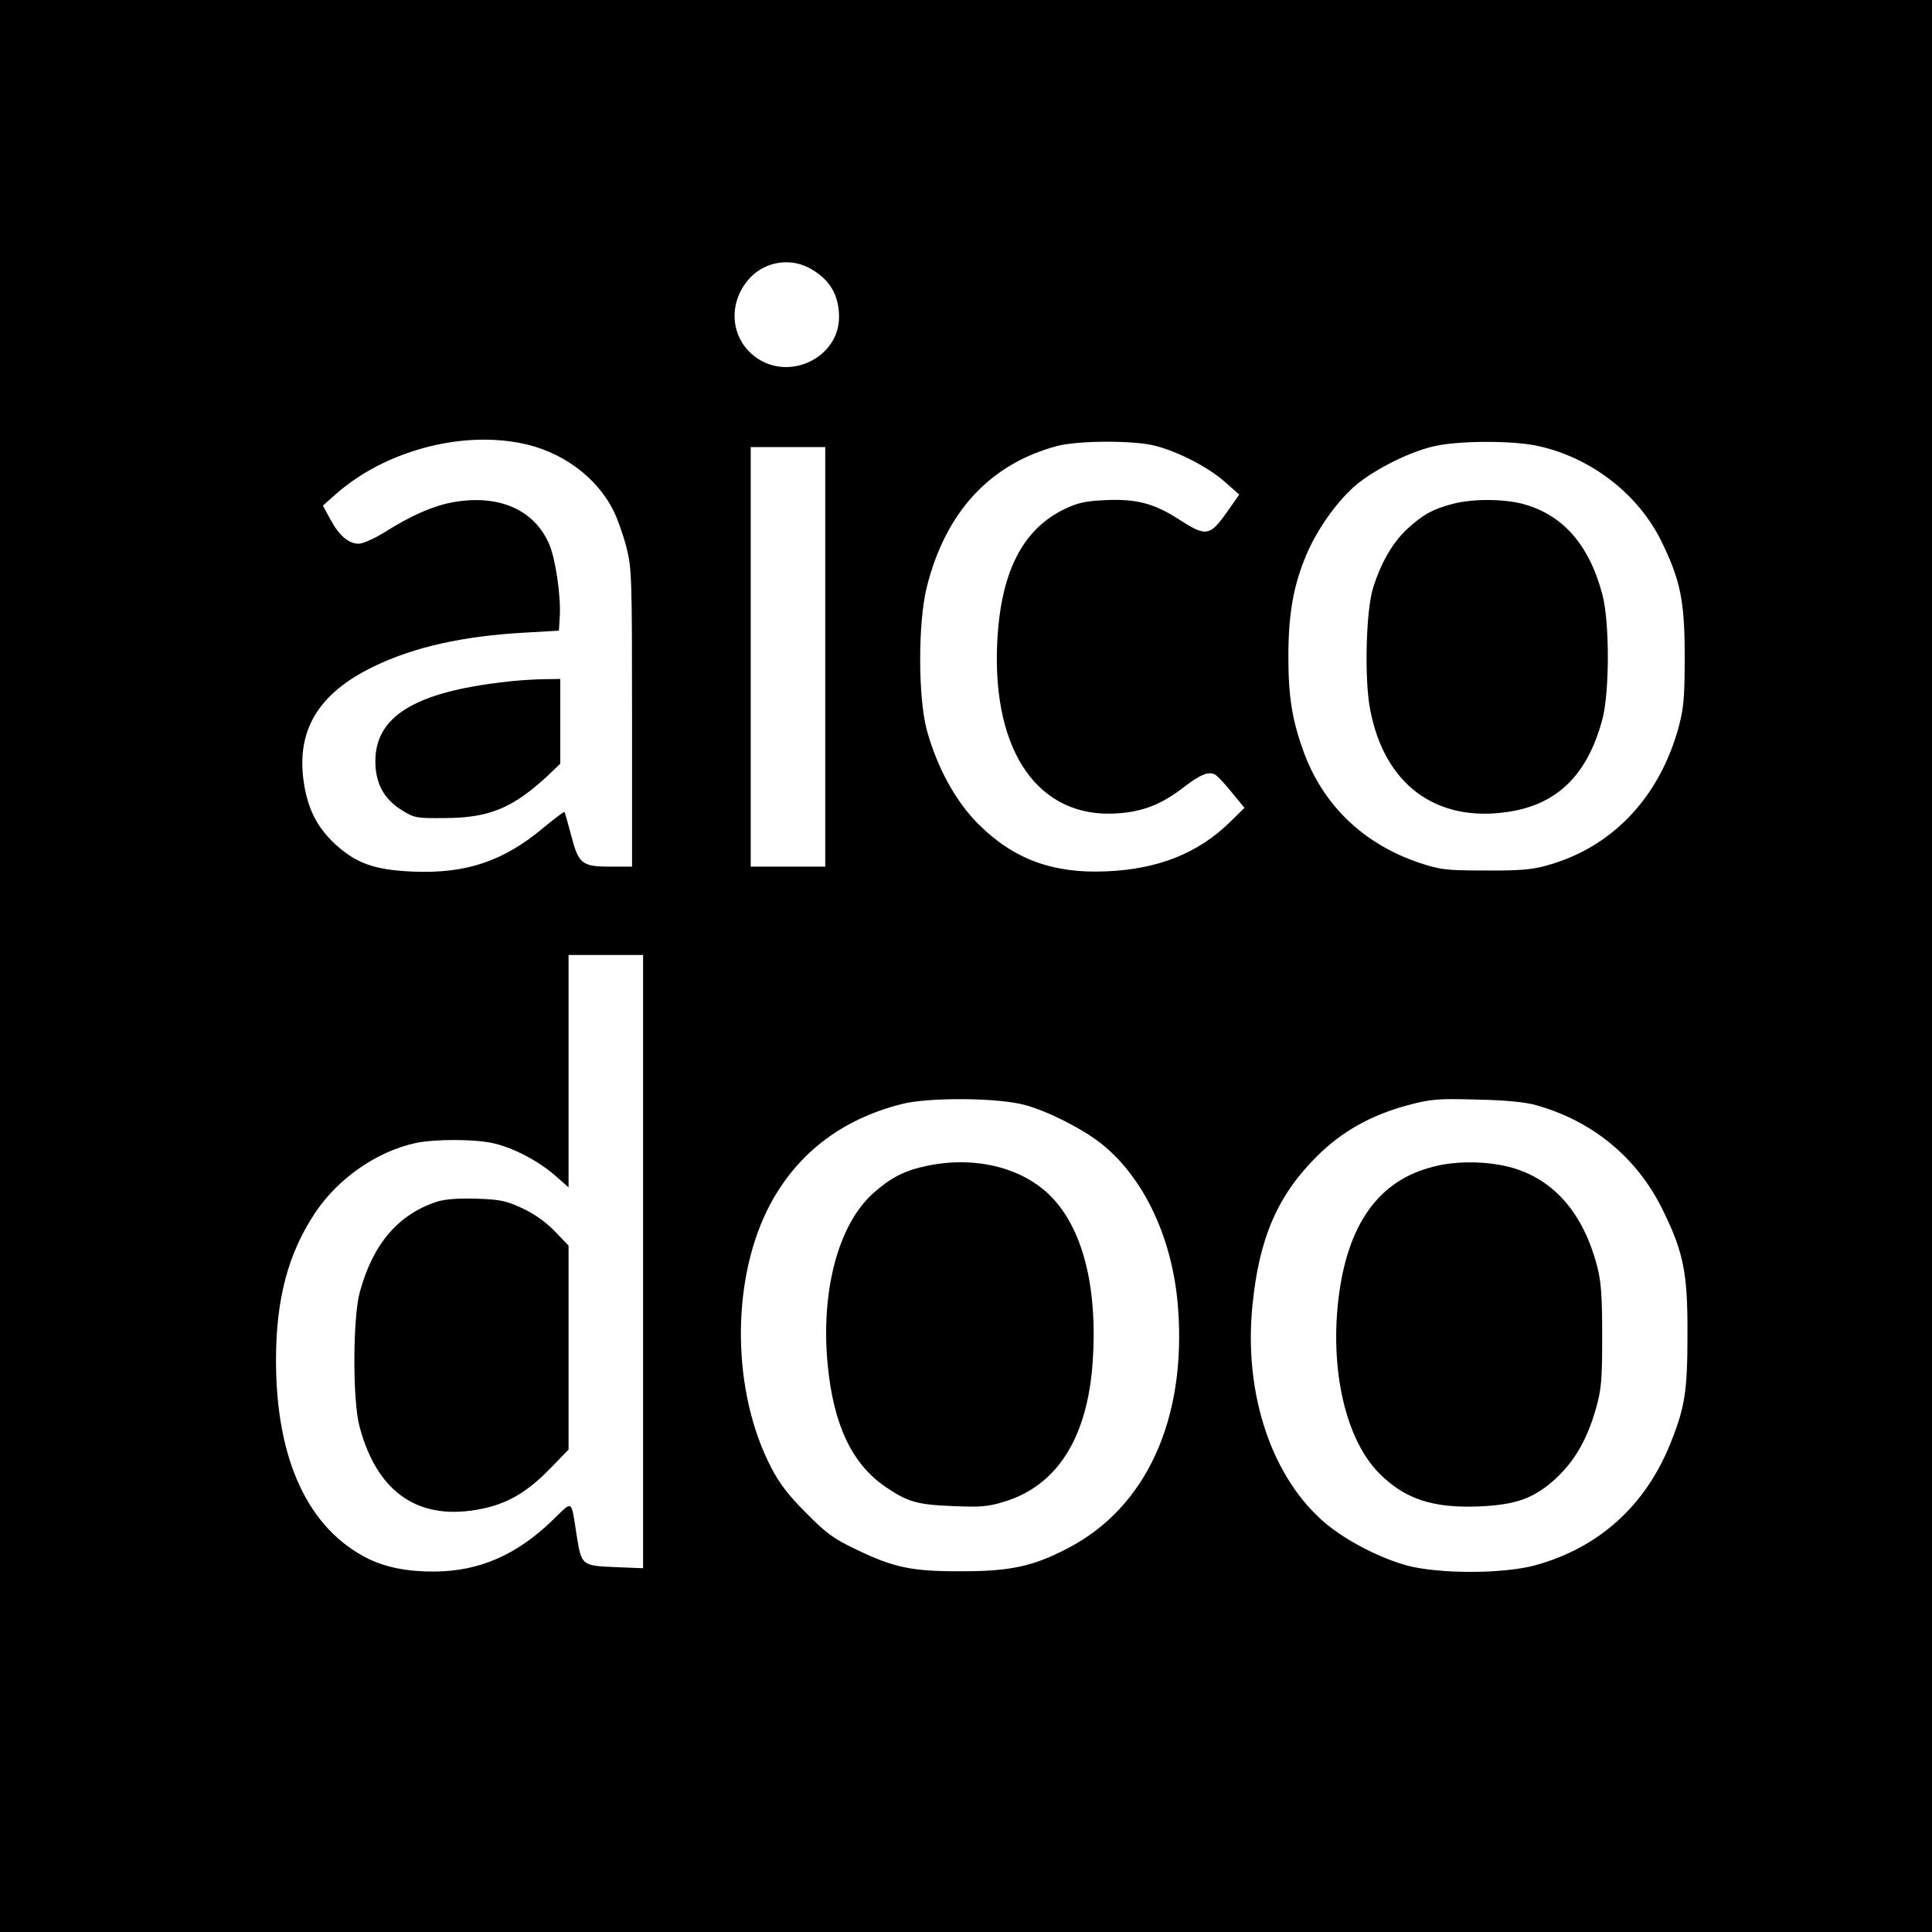
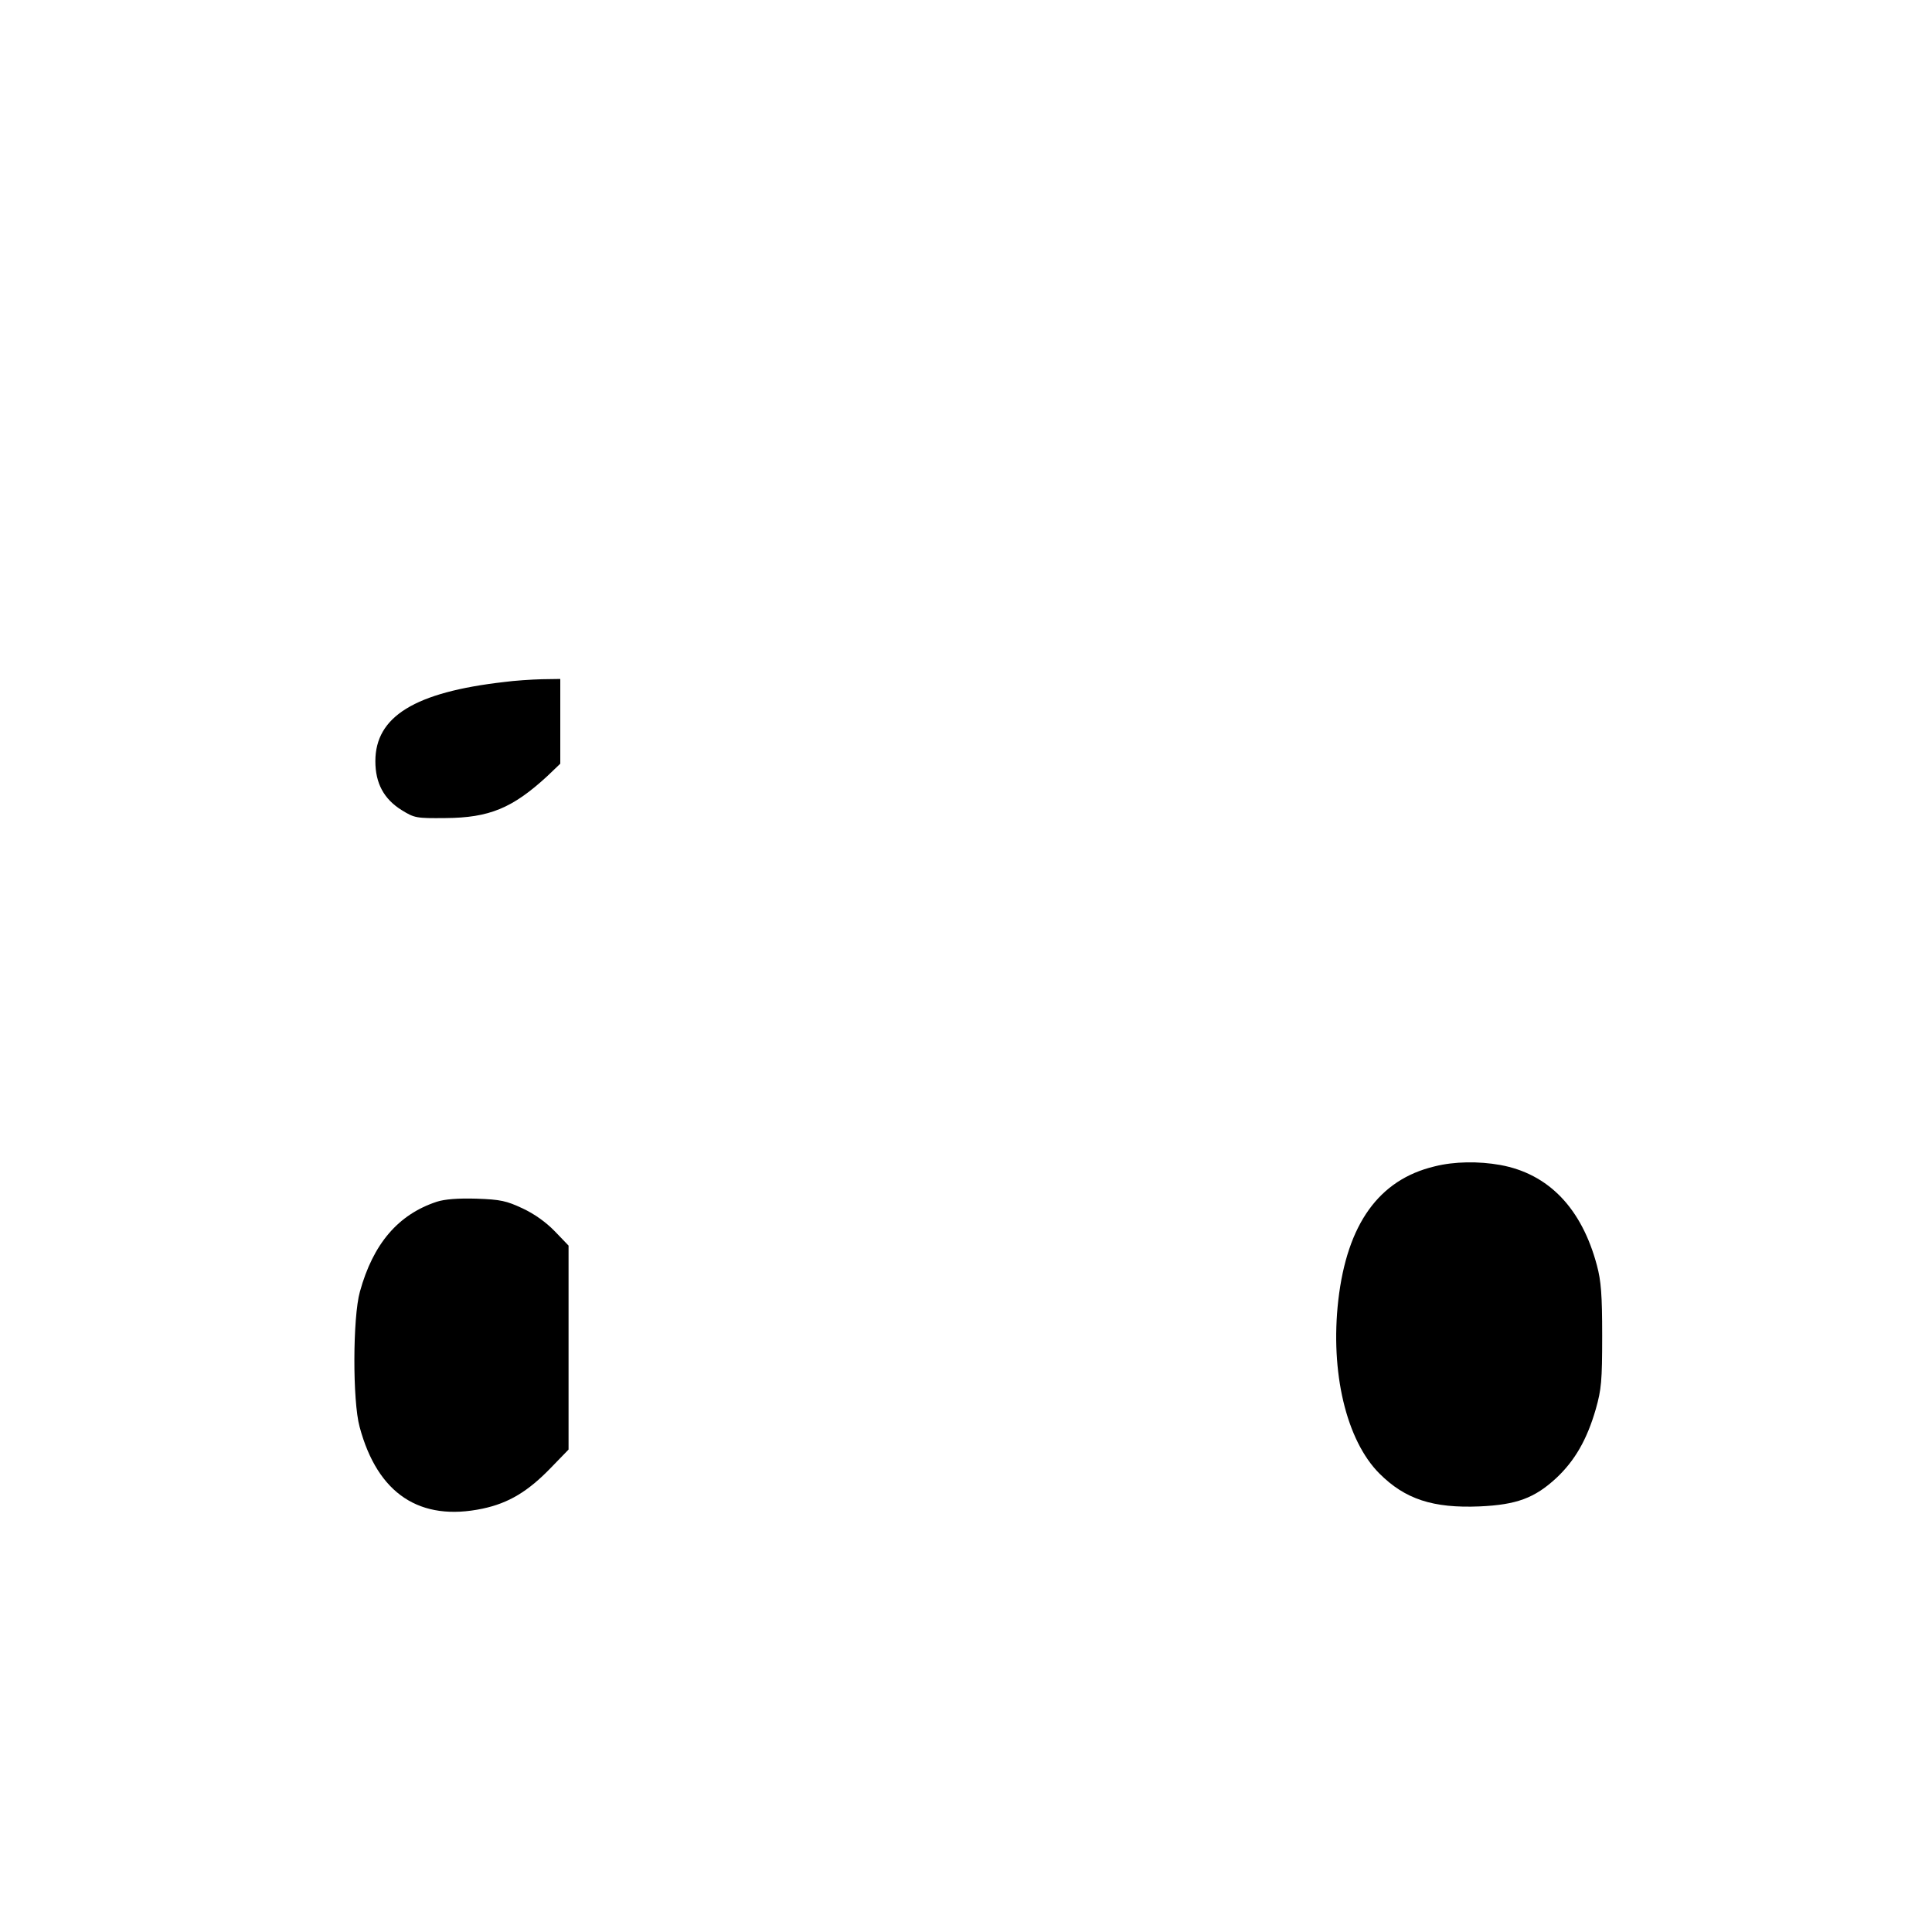
<svg xmlns="http://www.w3.org/2000/svg" version="1.0" width="700pt" height="700pt" viewBox="0 0 700 700" preserveAspectRatio="xMidYMid meet">
  <g transform="translate(0,700) scale(0.1,-0.1)" fill="#000000" stroke="none">
-     <path d="M0 3500 l0 -3500 3500 0 3500 0 0 3500 0 3500 -3500 0 -3500 0 0 -3500z m2928 2531 c76 -39 112 -97 112 -180 0 -141 -169 -230 -292 -152 -102 65 -116 203 -30 295 54 57 141 72 210 37z m-1044 -636 c149 -28 279 -123 340 -248 14 -28 35 -88 46 -131 19 -75 20 -111 20 -618 l0 -538 -79 0 c-103 0 -115 10 -142 115 -12 44 -22 81 -24 83 -2 2 -36 -24 -76 -57 -144 -121 -280 -167 -472 -159 -140 6 -205 29 -282 99 -67 62 -101 130 -115 229 -26 186 55 319 254 415 146 71 326 111 550 123 l121 7 3 49 c5 74 -15 210 -38 264 -54 125 -181 181 -345 153 -74 -13 -155 -48 -254 -111 -36 -22 -77 -40 -91 -40 -37 0 -71 29 -103 88 l-27 50 47 42 c174 153 443 228 667 185z m2301 -10 c83 -21 192 -77 253 -131 l52 -46 -42 -60 c-65 -92 -77 -94 -178 -29 -88 57 -154 74 -263 69 -74 -3 -103 -10 -149 -32 -154 -74 -233 -230 -245 -486 -18 -397 152 -637 436 -617 92 6 160 33 239 94 61 47 92 60 115 46 8 -4 35 -33 60 -64 l46 -56 -52 -51 c-115 -113 -260 -171 -447 -179 -195 -9 -338 44 -466 172 -82 82 -149 205 -186 340 -32 119 -32 392 0 518 68 272 229 446 472 511 75 20 278 21 355 1z m1388 -1 c192 -42 362 -174 446 -344 70 -143 85 -217 85 -420 0 -149 -4 -187 -22 -255 -71 -258 -244 -438 -482 -502 -49 -14 -102 -18 -220 -17 -140 0 -162 3 -235 27 -204 68 -351 209 -422 404 -41 113 -55 198 -55 343 0 155 18 257 64 367 40 96 115 201 185 259 72 58 197 120 283 138 90 20 284 20 373 0z m-2583 -764 l0 -760 -135 0 -135 0 0 760 0 760 135 0 135 0 0 -760z m-660 -2191 l0 -1111 -101 4 c-120 5 -122 6 -139 111 -22 139 -12 132 -89 58 -129 -125 -265 -184 -426 -185 -97 -1 -176 15 -240 46 -218 108 -335 358 -335 719 0 223 44 388 142 535 84 126 225 223 366 253 68 14 206 14 274 0 73 -15 167 -64 228 -117 l50 -44 0 421 0 421 135 0 135 0 0 -1111z m1385 567 c84 -23 209 -87 277 -141 154 -124 257 -344 276 -590 32 -406 -115 -727 -398 -874 -126 -66 -208 -84 -385 -84 -180 -1 -247 13 -385 80 -80 38 -108 59 -180 132 -63 63 -97 107 -127 166 -140 271 -145 663 -13 931 98 197 264 328 488 384 98 25 351 23 447 -4z m1850 0 c207 -58 368 -192 460 -381 75 -153 90 -228 89 -450 0 -205 -9 -263 -61 -393 -91 -228 -261 -381 -493 -444 -118 -31 -346 -31 -463 0 -97 27 -214 87 -290 149 -198 164 -302 471 -269 795 24 242 91 397 233 538 91 91 197 150 331 186 84 22 108 24 248 20 105 -2 174 -9 215 -20z" />
    <path d="M1827 4529 c-324 -37 -467 -125 -467 -287 0 -80 31 -137 95 -177 47 -29 53 -30 159 -29 159 1 243 36 369 152 l47 45 0 153 0 154 -67 -1 c-38 -1 -99 -5 -136 -10z" />
-     <path d="M5262 5174 c-72 -19 -107 -39 -165 -92 -52 -49 -94 -122 -122 -212 -26 -82 -32 -330 -11 -439 51 -272 237 -411 497 -373 181 26 291 134 345 337 26 99 26 351 0 450 -48 182 -144 291 -291 330 -73 18 -182 18 -253 -1z" />
    <path d="M1583 2646 c-140 -46 -231 -152 -279 -326 -26 -92 -27 -396 -1 -490 65 -243 219 -344 446 -296 94 20 164 62 247 148 l64 66 0 369 0 370 -50 52 c-32 33 -74 63 -117 83 -58 27 -79 32 -167 35 -67 2 -115 -2 -143 -11z" />
-     <path d="M3354 2775 c-79 -17 -128 -43 -191 -99 -126 -114 -190 -354 -164 -622 21 -217 88 -358 209 -441 81 -55 114 -65 249 -70 95 -4 123 -2 181 16 192 58 302 231 321 506 18 257 -31 466 -138 586 -102 116 -284 164 -467 124z" />
    <path d="M5198 2774 c-202 -48 -317 -209 -349 -484 -30 -262 29 -509 149 -629 93 -93 194 -126 363 -119 134 6 199 30 278 103 67 63 111 139 143 250 20 71 23 101 23 265 0 149 -4 199 -19 255 -55 207 -175 332 -350 364 -78 14 -167 13 -238 -5z" />
  </g>
</svg>